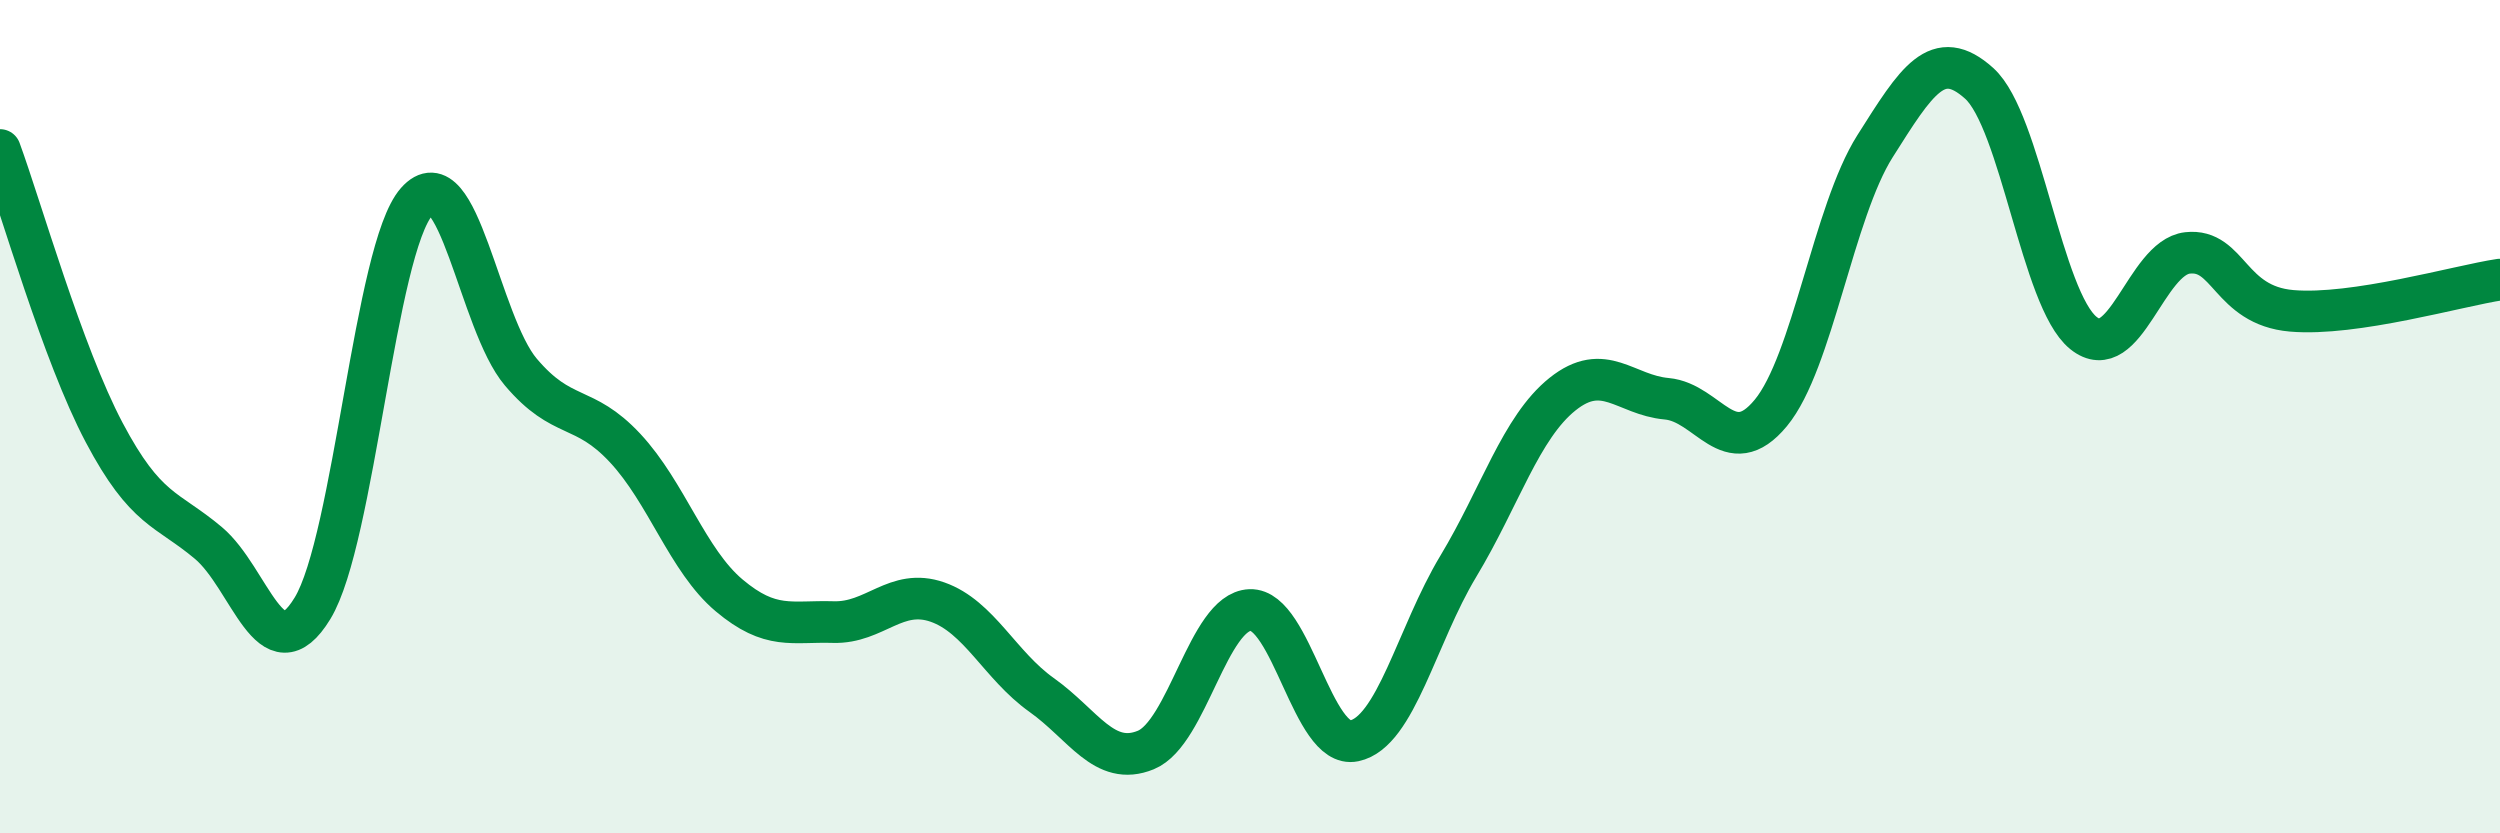
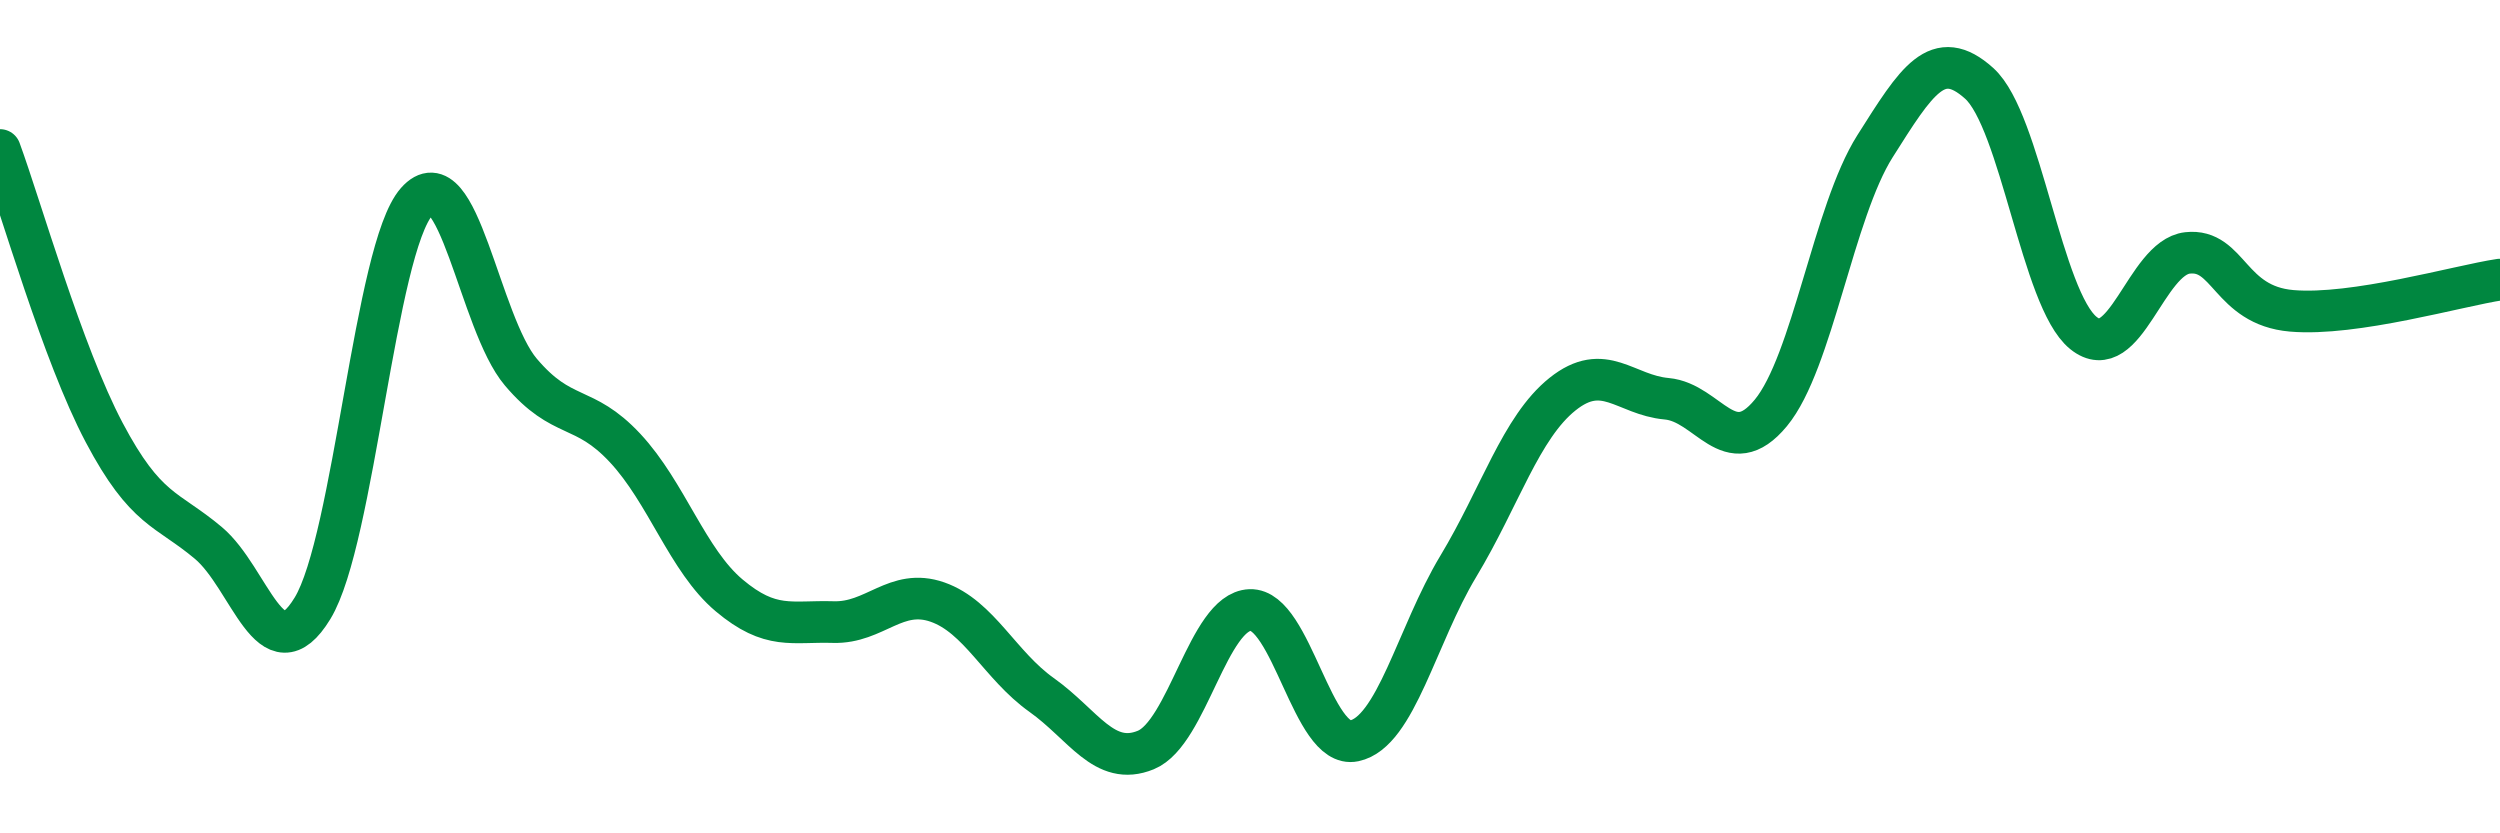
<svg xmlns="http://www.w3.org/2000/svg" width="60" height="20" viewBox="0 0 60 20">
-   <path d="M 0,3.6 C 0.5,4.96 1.5,8.49 2.5,10.38 C 3.5,12.27 4,12.19 5,13.03 C 6,13.87 6.5,16.24 7.5,14.6 C 8.5,12.96 9,5.97 10,4.84 C 11,3.71 11.5,7.75 12.5,8.93 C 13.5,10.11 14,9.68 15,10.75 C 16,11.82 16.5,13.45 17.5,14.29 C 18.5,15.13 19,14.9 20,14.93 C 21,14.96 21.5,14.1 22.5,14.45 C 23.5,14.8 24,15.97 25,16.68 C 26,17.39 26.5,18.41 27.5,18 C 28.5,17.59 29,14.68 30,14.64 C 31,14.6 31.5,17.99 32.5,17.78 C 33.5,17.57 34,15.25 35,13.59 C 36,11.93 36.5,10.26 37.5,9.46 C 38.5,8.66 39,9.48 40,9.57 C 41,9.66 41.5,11.12 42.5,9.91 C 43.5,8.7 44,5.09 45,3.51 C 46,1.93 46.5,1.1 47.5,2 C 48.5,2.9 49,7.18 50,7.99 C 51,8.8 51.5,6.18 52.5,6.07 C 53.5,5.96 53.5,7.33 55,7.46 C 56.5,7.59 59,6.86 60,6.71L60 20L0 20Z" fill="#008740" opacity="0.1" stroke-linecap="round" stroke-linejoin="round" />
  <path d="M 0,3.6 C 0.5,4.96 1.5,8.49 2.5,10.38 C 3.5,12.27 4,12.19 5,13.03 C 6,13.87 6.5,16.24 7.5,14.6 C 8.5,12.96 9,5.97 10,4.84 C 11,3.71 11.5,7.75 12.5,8.93 C 13.5,10.11 14,9.68 15,10.75 C 16,11.82 16.5,13.45 17.5,14.29 C 18.5,15.13 19,14.9 20,14.93 C 21,14.96 21.5,14.1 22.5,14.45 C 23.5,14.8 24,15.97 25,16.68 C 26,17.39 26.5,18.41 27.5,18 C 28.5,17.59 29,14.68 30,14.64 C 31,14.6 31.5,17.99 32.5,17.78 C 33.5,17.57 34,15.25 35,13.59 C 36,11.93 36.5,10.26 37.5,9.46 C 38.5,8.66 39,9.48 40,9.57 C 41,9.66 41.5,11.12 42.5,9.91 C 43.5,8.7 44,5.09 45,3.51 C 46,1.93 46.5,1.1 47.5,2 C 48.5,2.9 49,7.18 50,7.99 C 51,8.8 51.5,6.18 52.5,6.07 C 53.5,5.96 53.5,7.33 55,7.46 C 56.5,7.59 59,6.86 60,6.71" stroke="#008740" stroke-width="1" fill="none" stroke-linecap="round" stroke-linejoin="round" />
</svg>